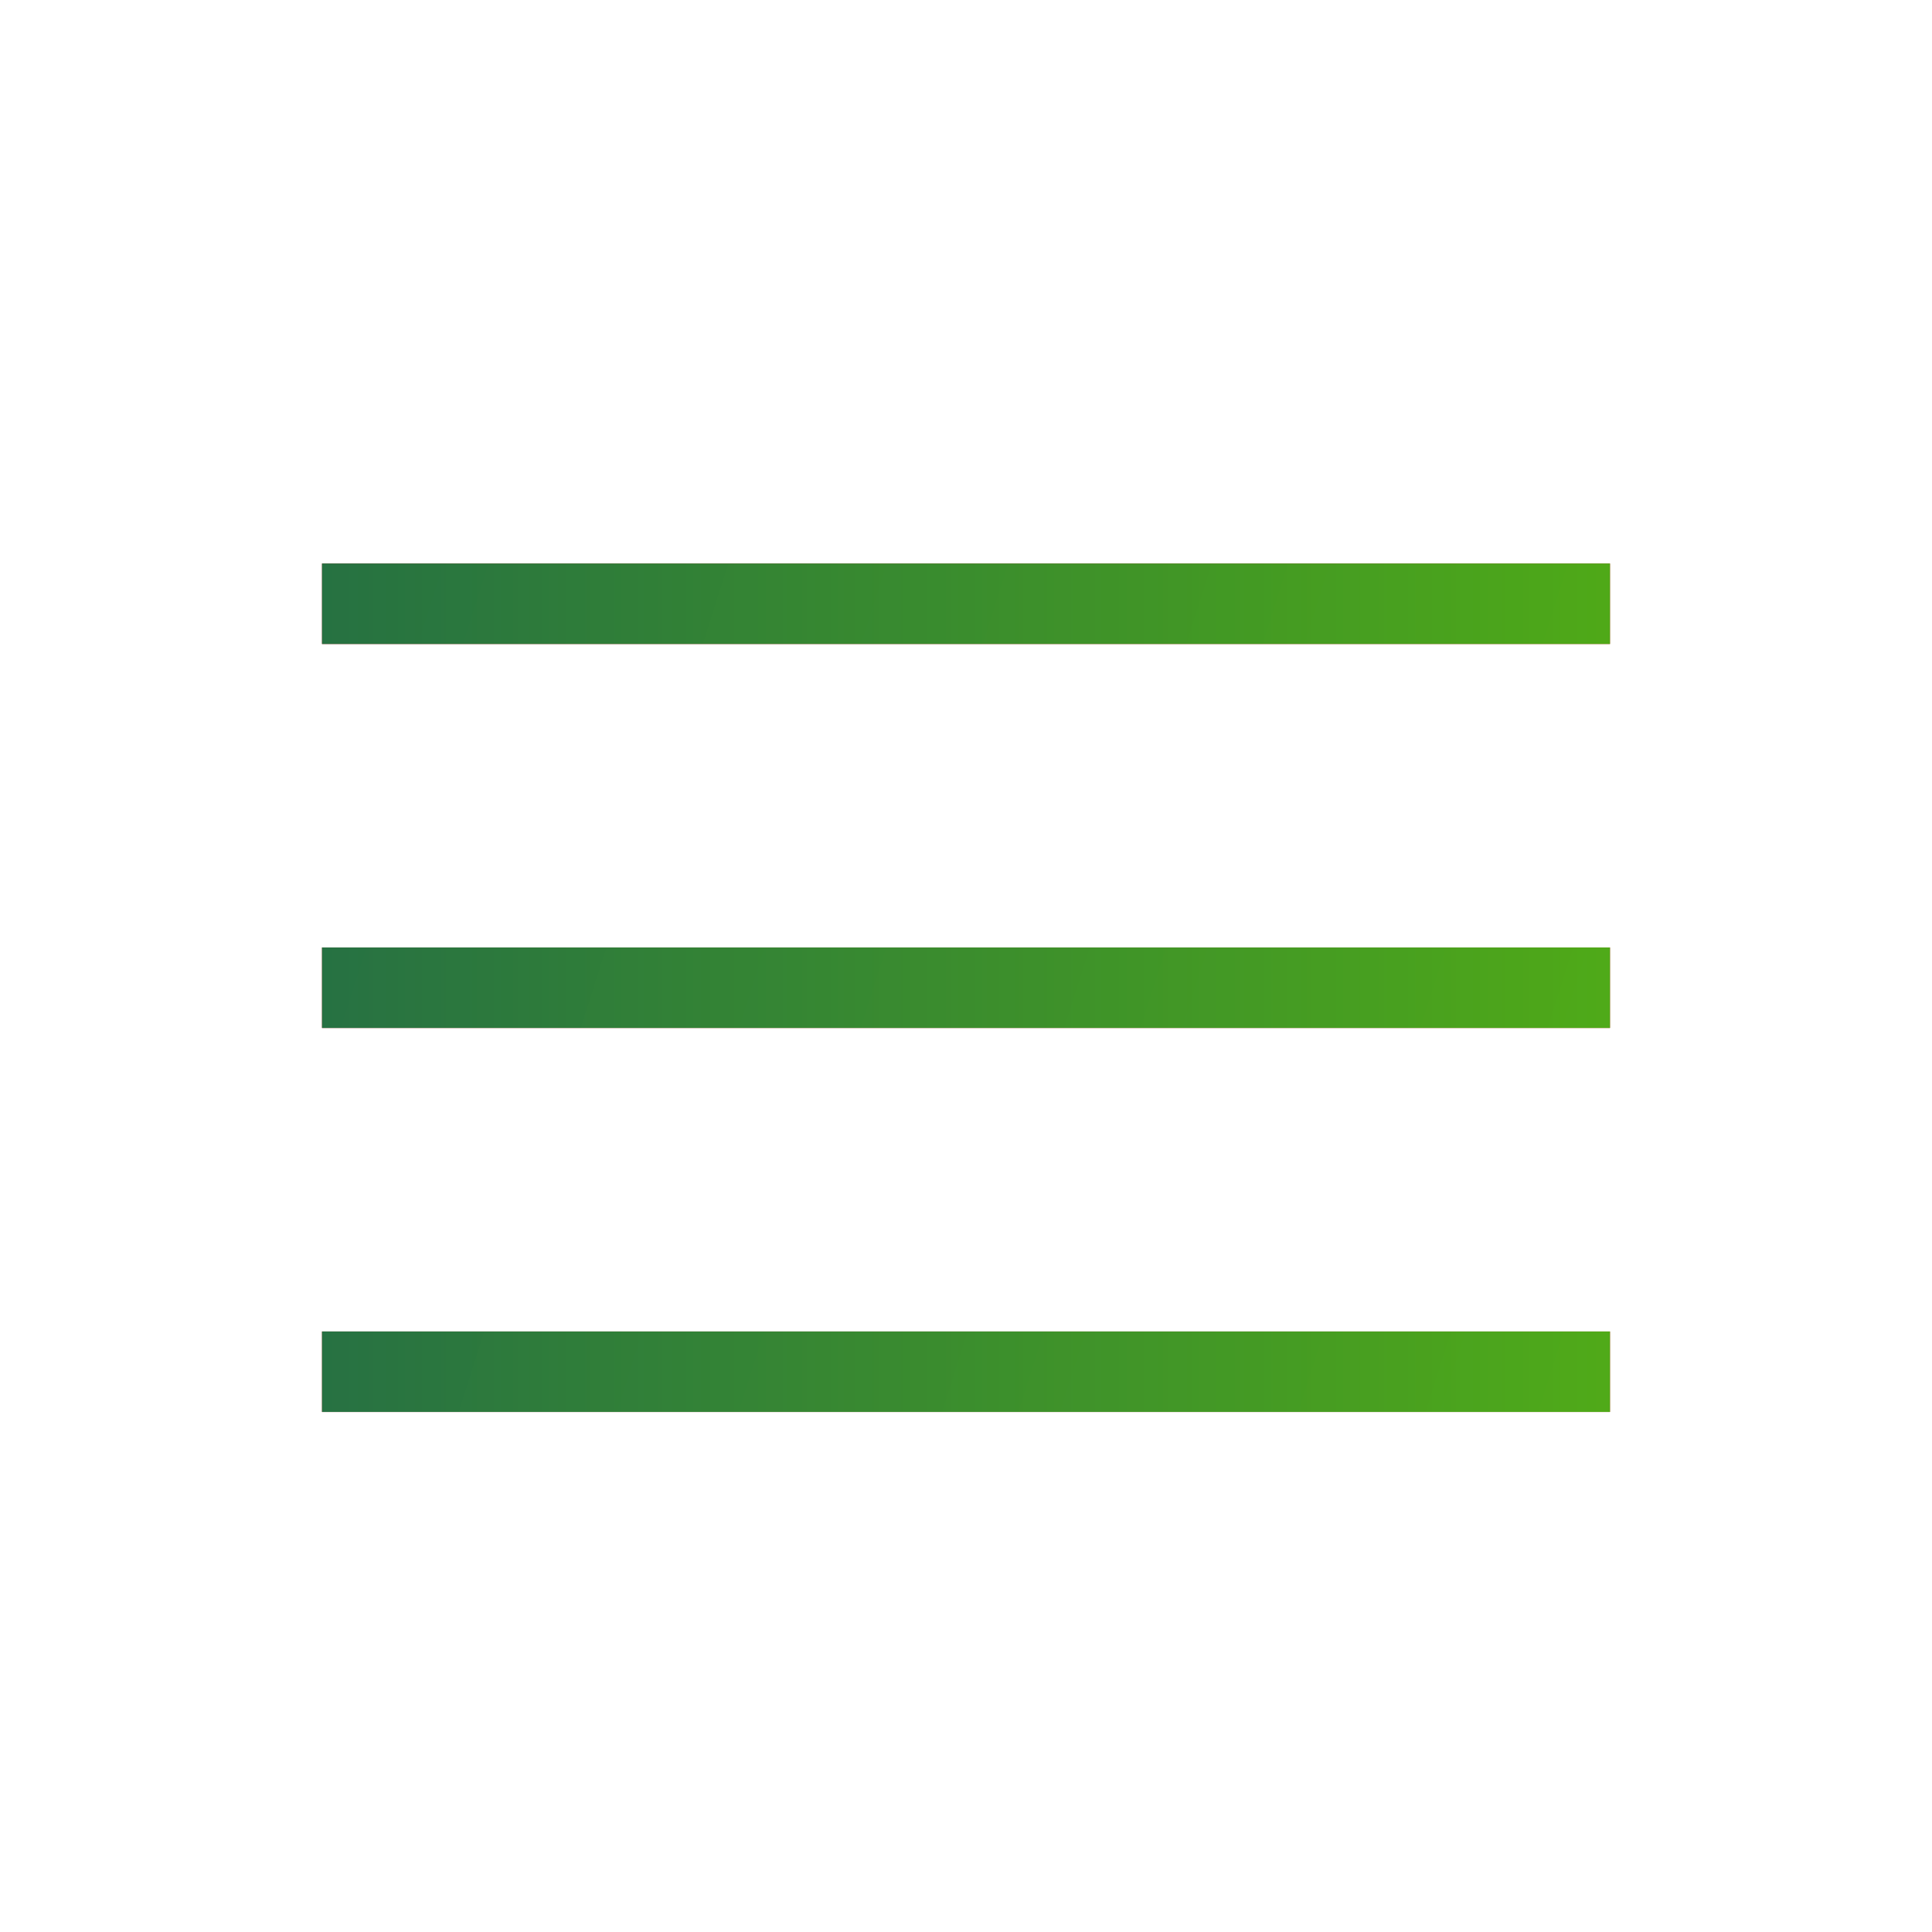
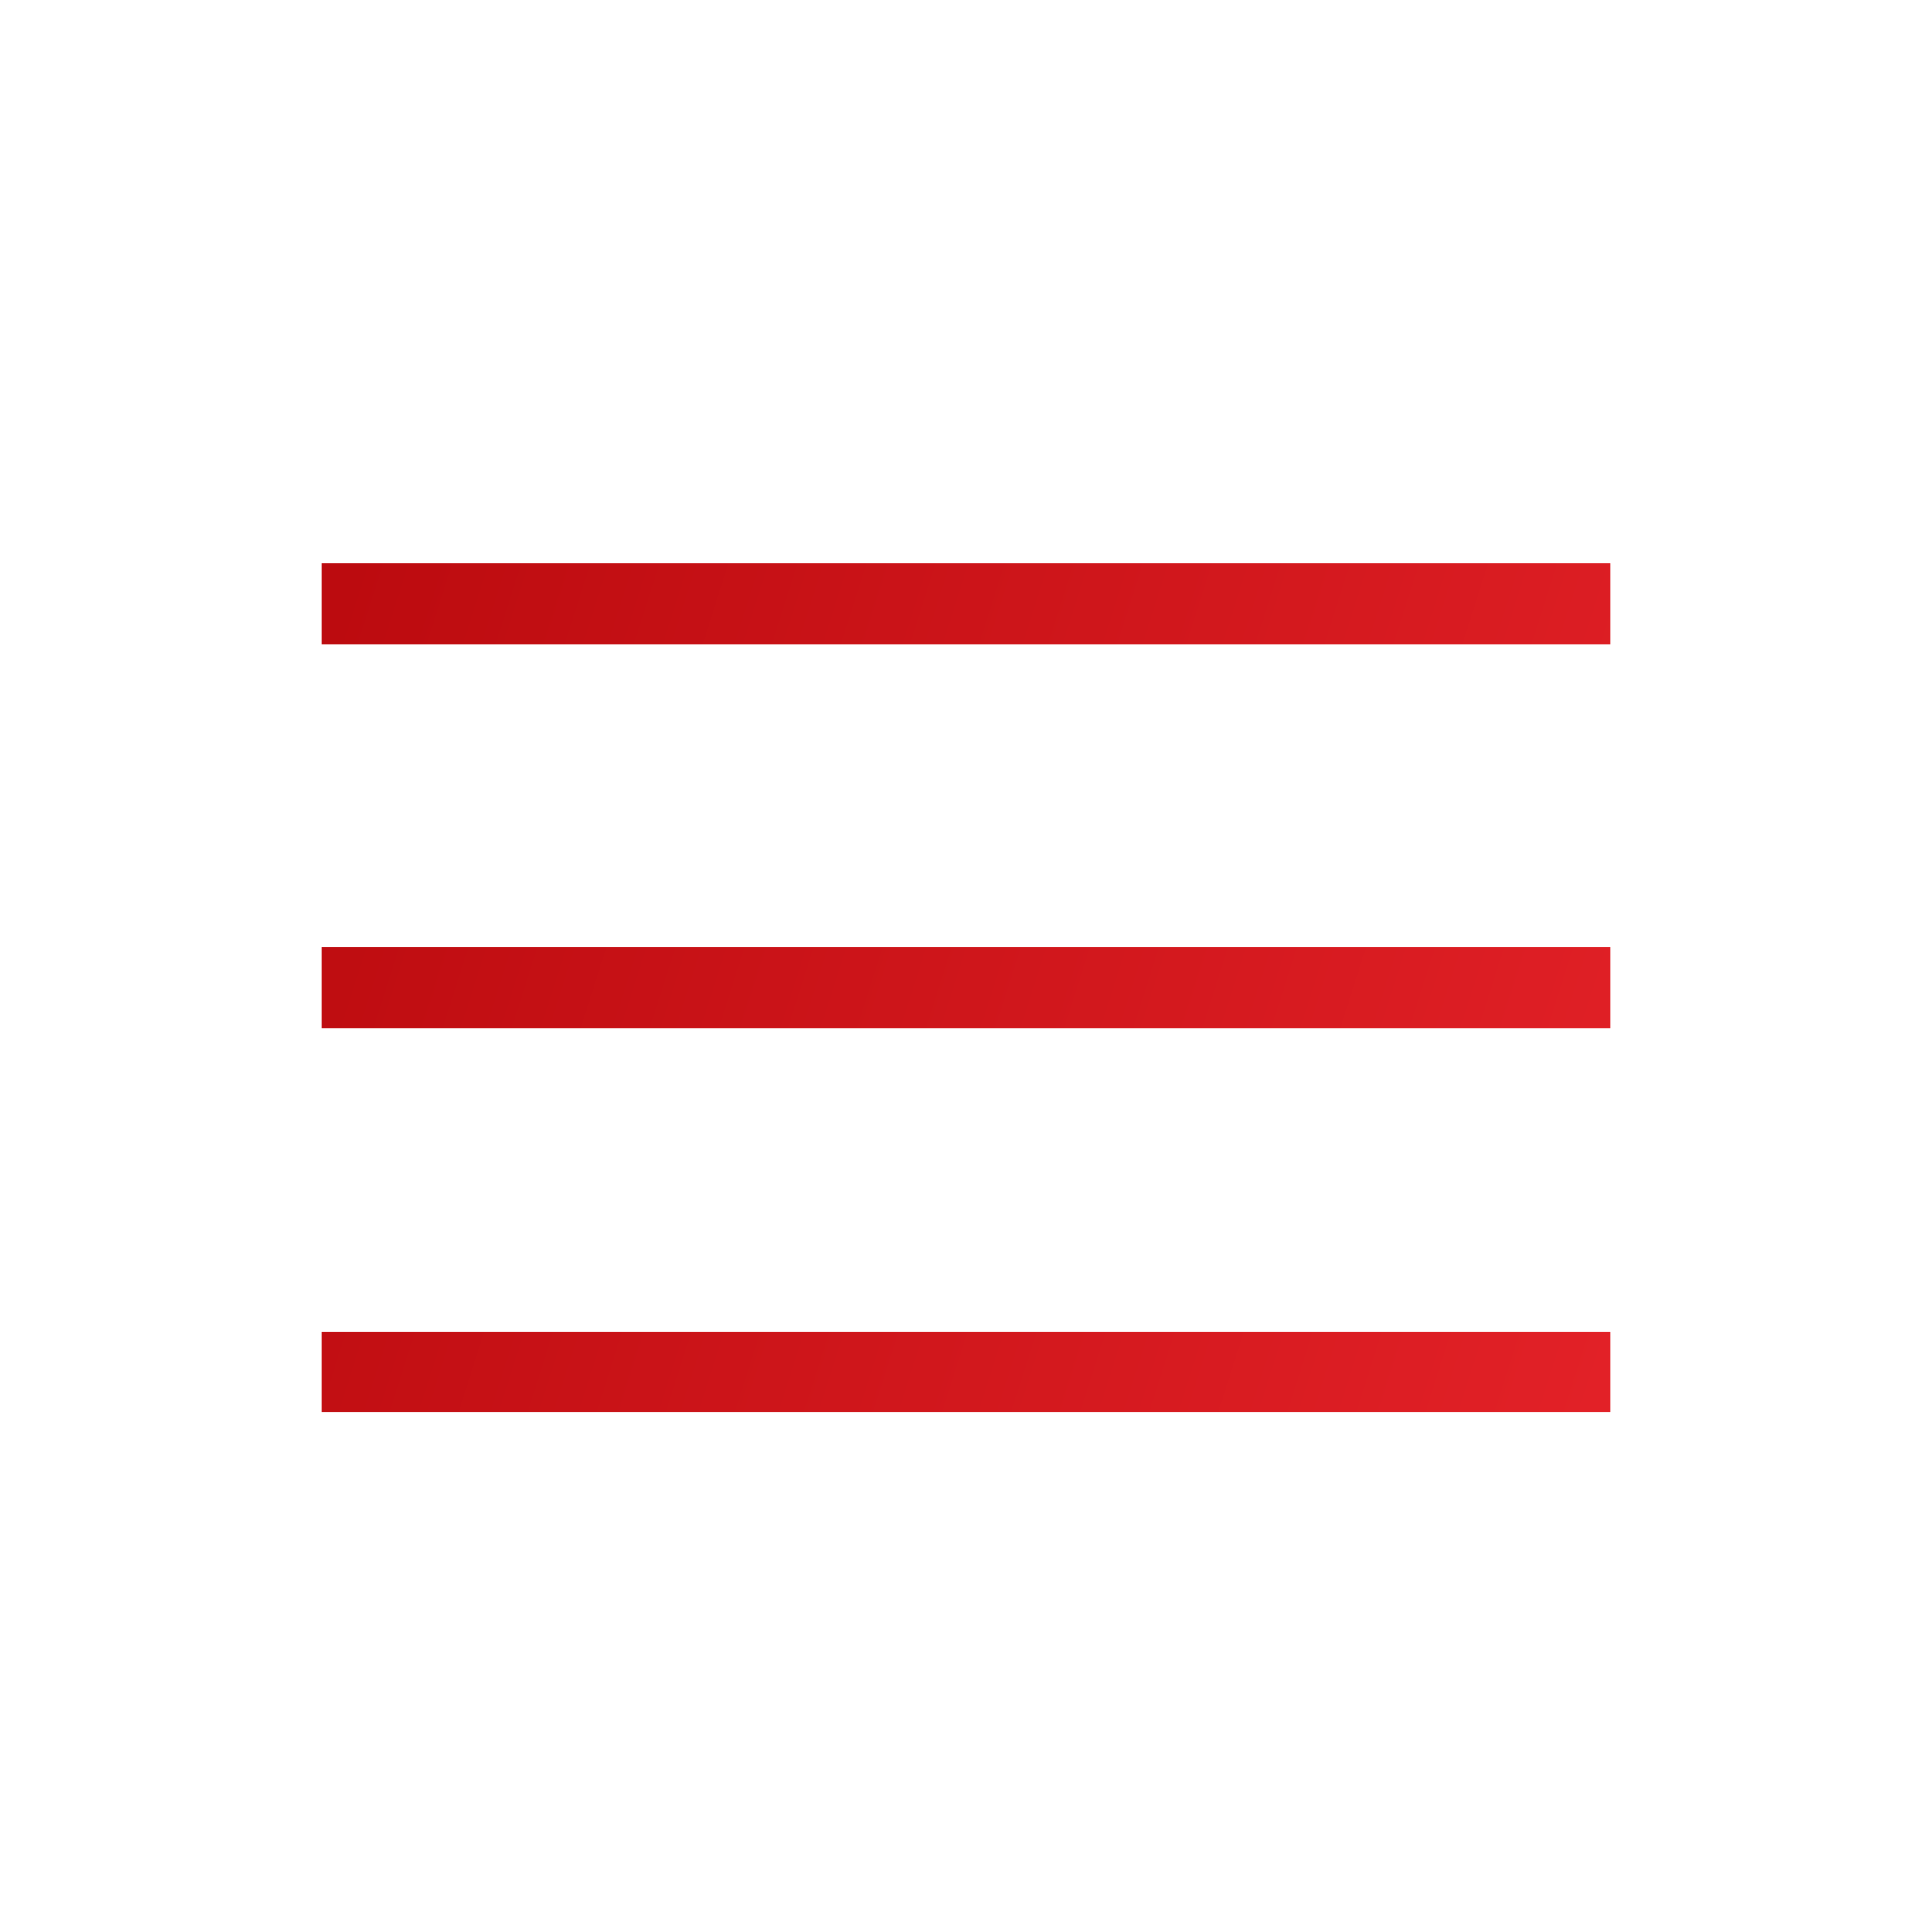
<svg xmlns="http://www.w3.org/2000/svg" width="24" height="24" viewBox="0 0 24 24" fill="none">
  <path d="M4 17.54V16.54H20V17.54H4ZM4 12.77V11.77H20V12.77H4ZM4 8V7H20V8H4Z" fill="url(#paint0_linear_6481_1476)" />
-   <path d="M4 17.54V16.54H20V17.54H4ZM4 12.77V11.77H20V12.77H4ZM4 8V7H20V8H4Z" fill="url(#paint1_linear_6481_1476)" fill-opacity="0.85" />
  <defs>
    <linearGradient id="paint0_linear_6481_1476" x1="19.7" y1="18.012" x2="2.564" y2="12.563" gradientUnits="userSpaceOnUse">
      <stop stop-color="#E22127" />
      <stop offset="1" stop-color="#BC0B0F" />
    </linearGradient>
    <linearGradient id="paint1_linear_6481_1476" x1="4" y1="12.27" x2="20" y2="12.27" gradientUnits="userSpaceOnUse">
      <stop stop-color="#0C834B" />
      <stop offset="1" stop-color="#36C216" />
    </linearGradient>
  </defs>
</svg>